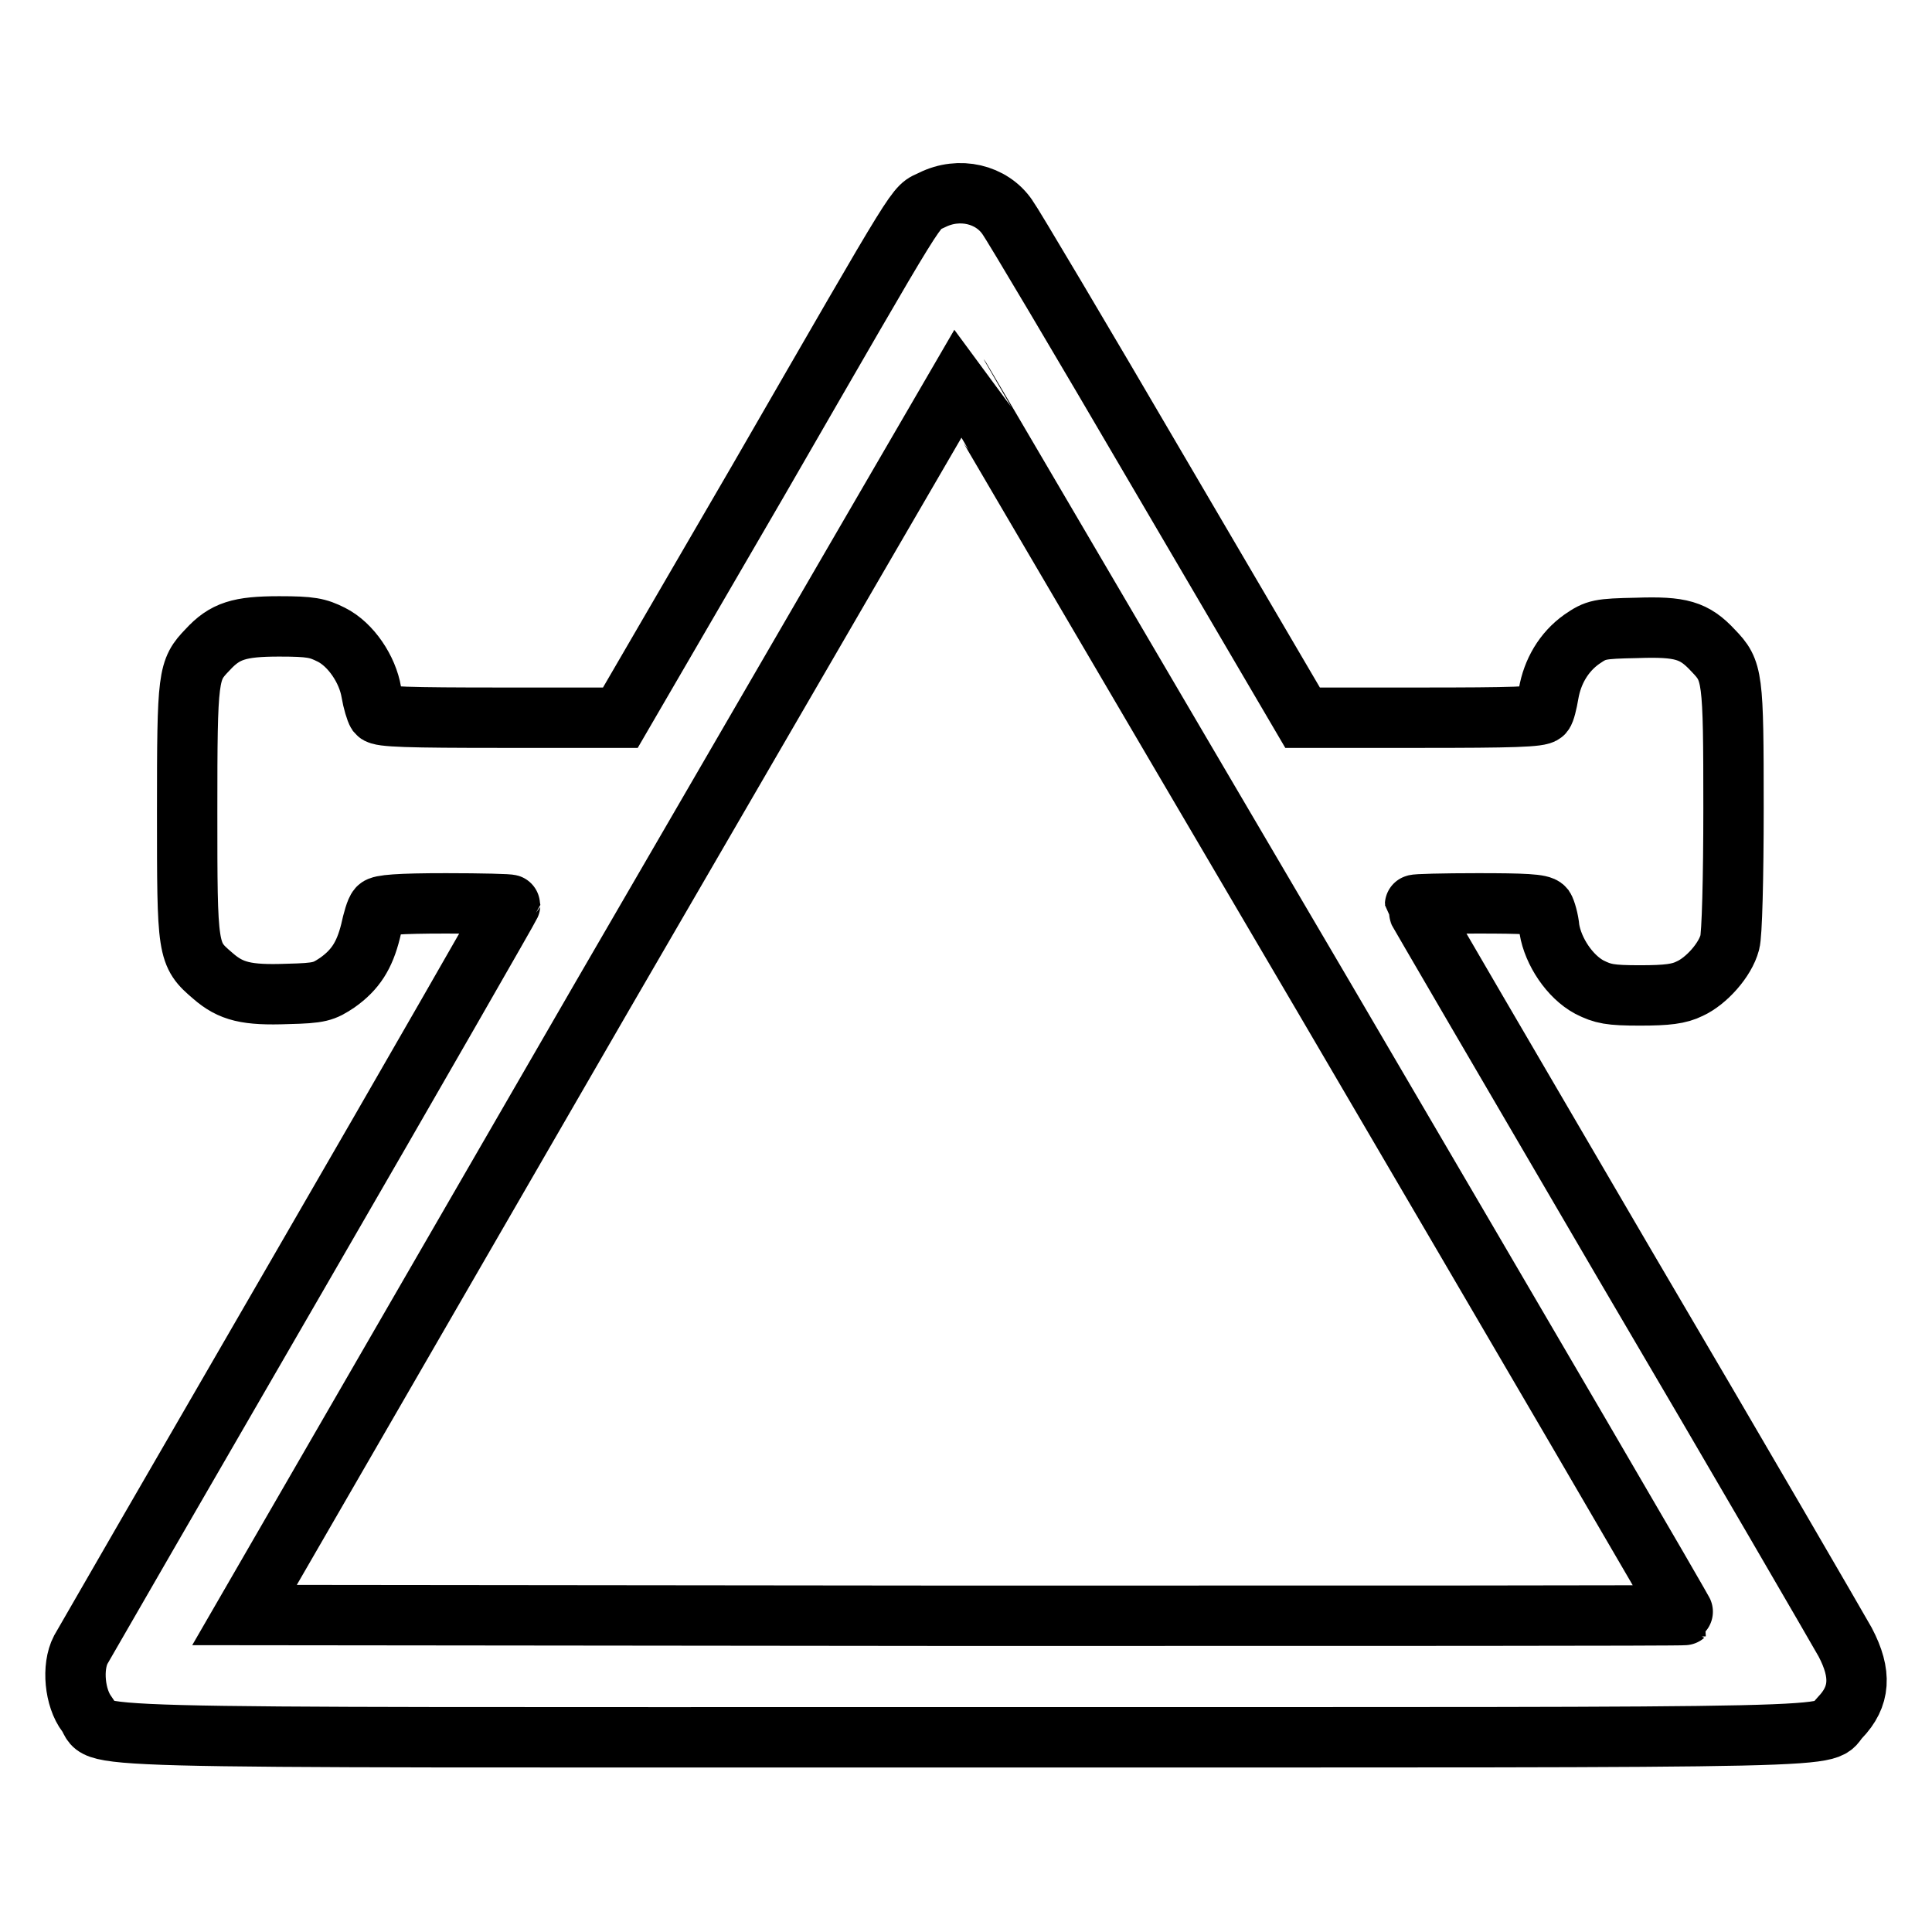
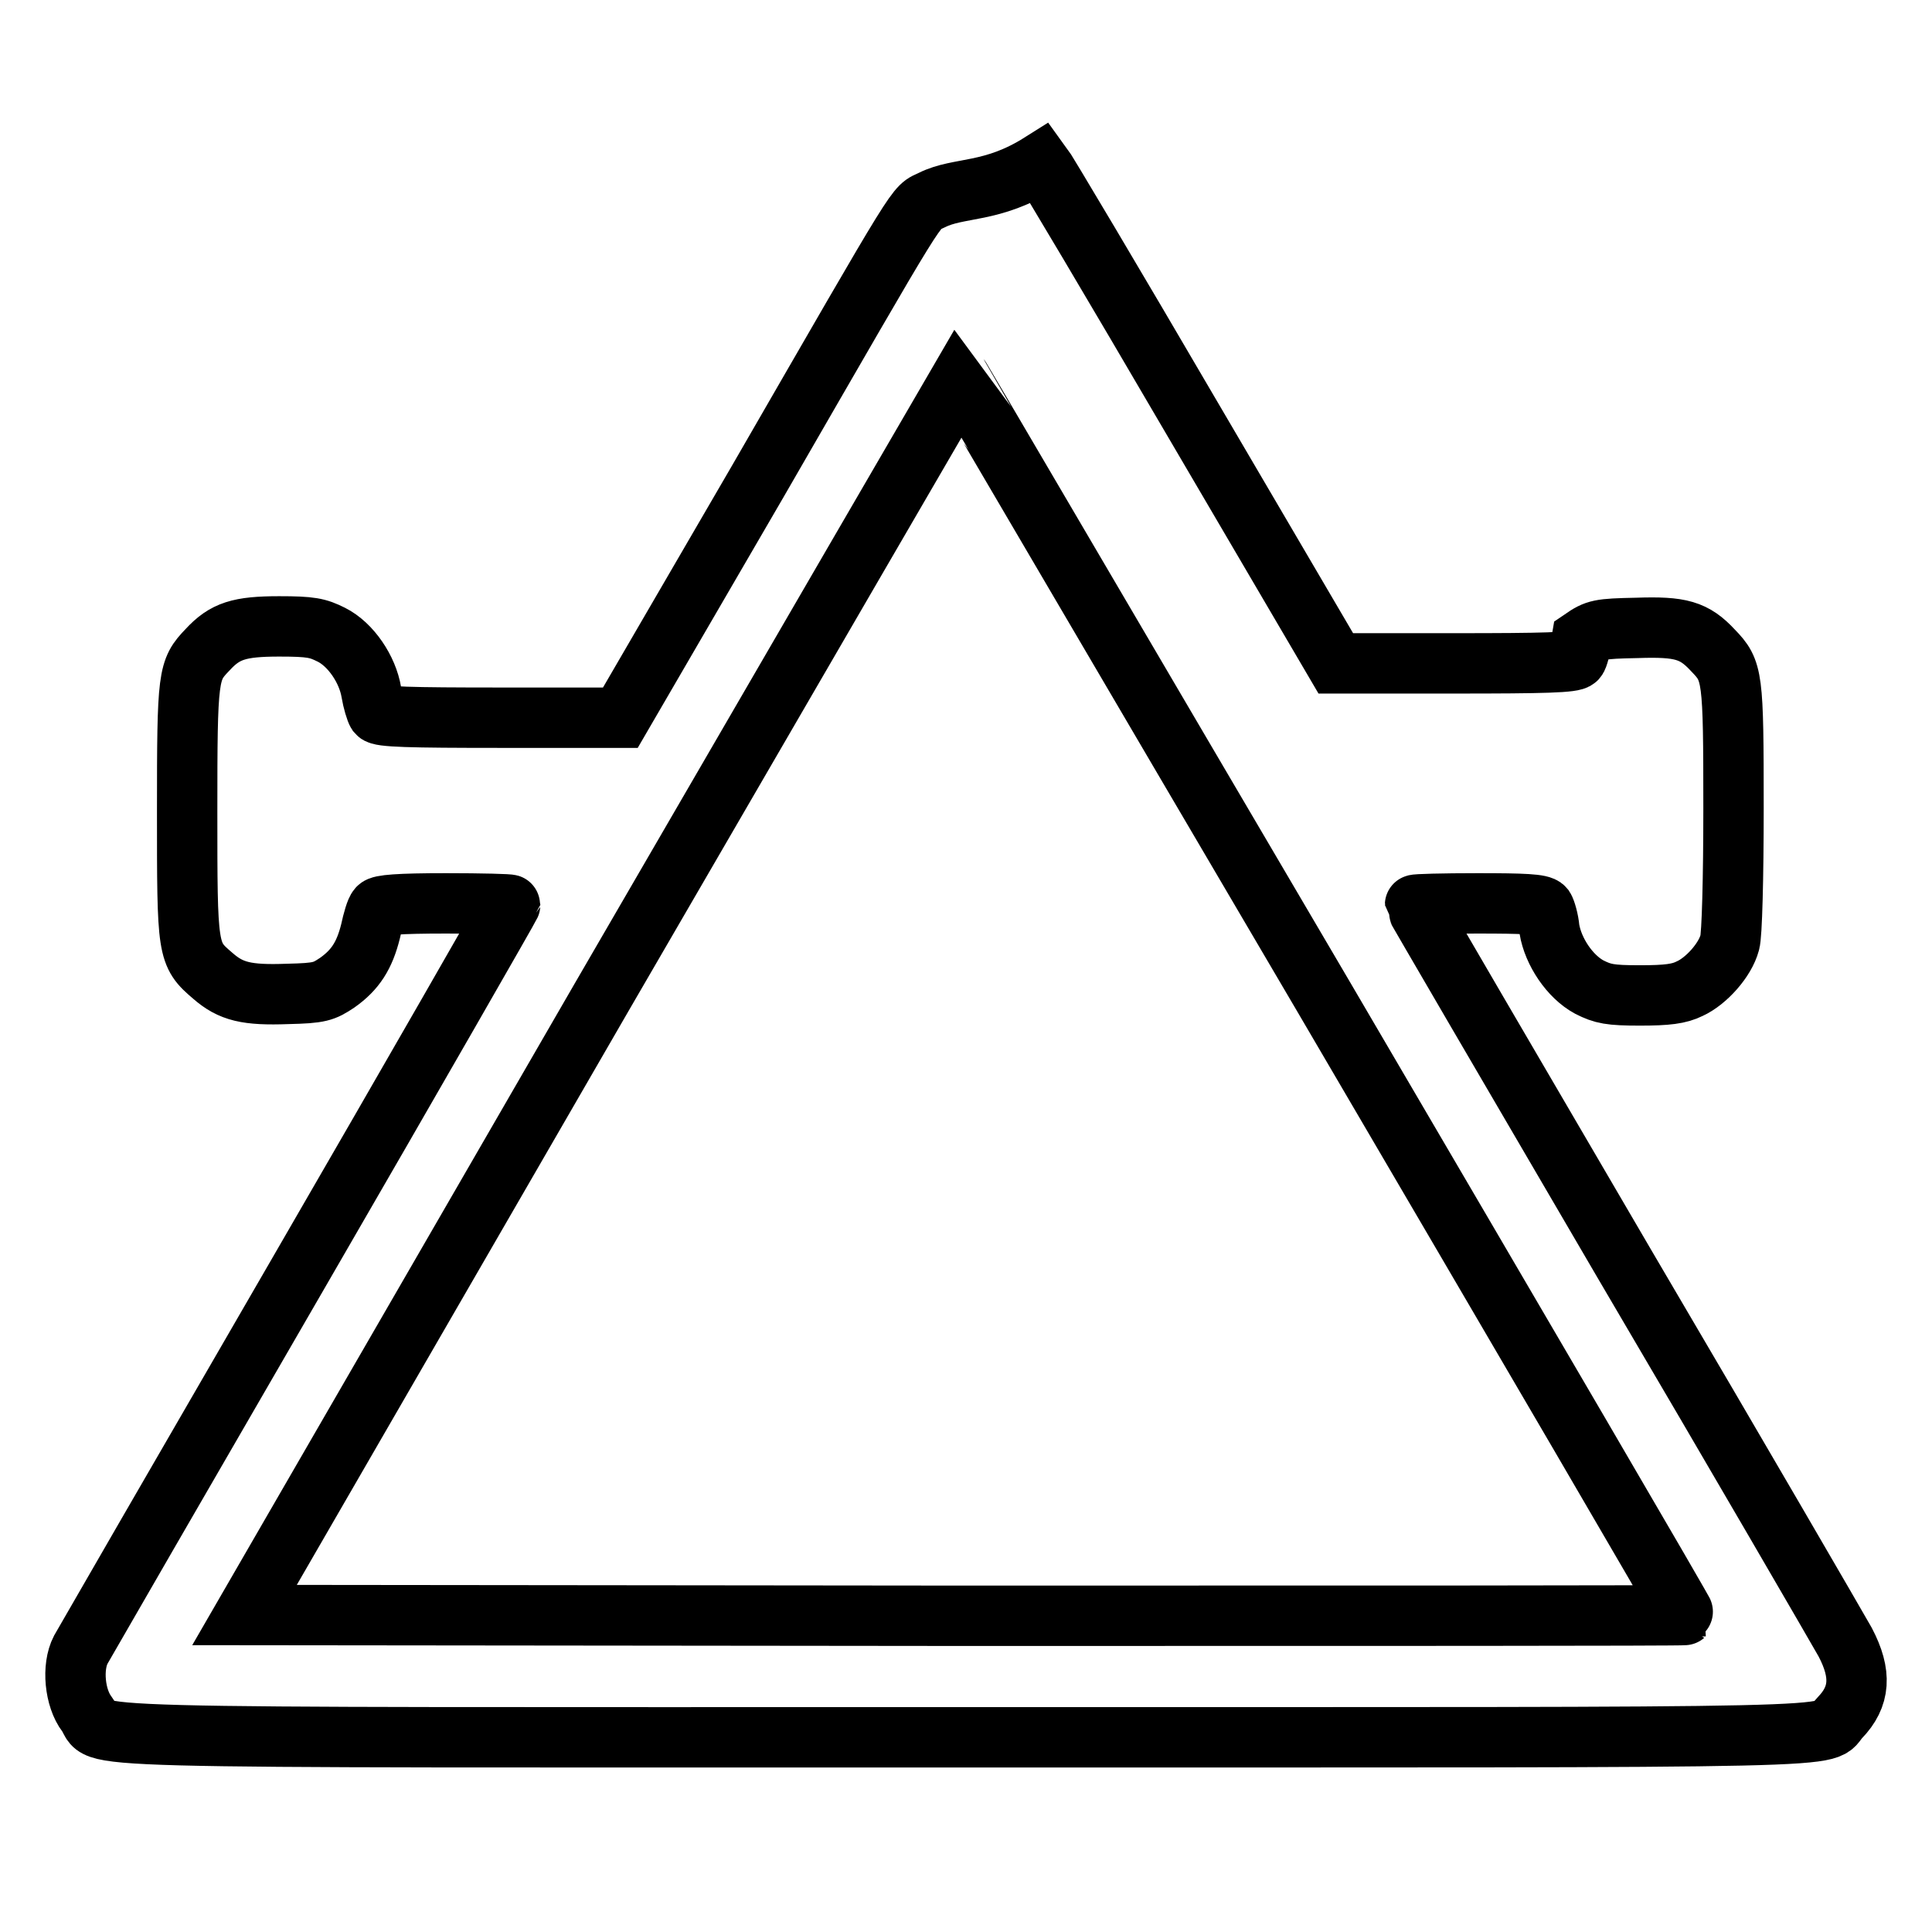
<svg xmlns="http://www.w3.org/2000/svg" version="1.1" x="0px" y="0px" viewBox="0 0 256 256" enable-background="new 0 0 256 256" xml:space="preserve">
  <g>
    <g>
      <g>
-         <path stroke-width="8" fill-opacity="0" stroke="#000000" d="M123.5,26.5c-2.4,1.2-0.7-1.5-23.1,37.3L82.2,95.1l-15.8,0c-12.2,0-16-0.1-16.4-0.6c-0.2-0.3-0.6-1.6-0.8-2.8c-0.5-3-2.7-6.3-5.3-7.6c-1.8-0.9-2.7-1.1-6.9-1.1c-5.3,0-7.2,0.6-9.5,3.1c-2.6,2.7-2.7,3.3-2.7,21.4c0,18.6,0,18.9,3.4,21.8c2.4,2.1,4.5,2.6,9.9,2.4c4.3-0.1,4.8-0.3,6.6-1.5c2.4-1.7,3.6-3.6,4.4-6.8c0.3-1.4,0.7-2.8,1-3.1c0.3-0.4,2.7-0.6,9-0.6c4.7,0,8.5,0.1,8.5,0.2c0,0.1-12.6,22.1-28,48.7c-15.4,26.6-28.4,49.1-28.9,50c-1.2,2.3-0.8,6.4,0.8,8.5c2.6,3.4-8.2,3.1,116.5,3.1c122.2,0,113.1,0.2,115.8-2.6c2.7-2.8,2.9-5.8,0.7-10c-0.9-1.6-14-24.2-29.3-50.2c-15.2-26-27.7-47.4-27.7-47.5s3.7-0.2,8.3-0.2c6.1,0,8.4,0.1,8.8,0.6c0.2,0.3,0.6,1.6,0.7,2.8c0.5,3,2.7,6.3,5.3,7.7c1.8,0.9,2.7,1.1,6.7,1.1c3.6,0,5.2-0.2,6.6-0.9c2.2-1,4.7-3.8,5.3-6.1c0.3-0.9,0.5-8.7,0.5-17.8c0-17.6-0.1-18.2-2.7-20.9c-2.5-2.7-4.3-3.2-10.1-3c-5,0.1-5.4,0.2-7.3,1.5c-2.4,1.7-3.9,4.3-4.4,7.2c-0.2,1.2-0.5,2.4-0.7,2.6c-0.4,0.5-4.2,0.6-16.2,0.6h-15.7l-19-32.4c-10.4-17.8-19.5-33.1-20.1-33.9C131.4,25.7,127.1,24.7,123.5,26.5z M175.4,132.1c26.3,44.9,47.9,81.8,47.8,81.9s-43.1,0.1-95.5,0.1l-95.3-0.1L79.8,132c26.1-45,47.5-81.8,47.5-81.8C127.4,50.3,149,87.2,175.4,132.1z" />
+         <path stroke-width="8" fill-opacity="0" stroke="#000000" d="M123.5,26.5c-2.4,1.2-0.7-1.5-23.1,37.3L82.2,95.1l-15.8,0c-12.2,0-16-0.1-16.4-0.6c-0.2-0.3-0.6-1.6-0.8-2.8c-0.5-3-2.7-6.3-5.3-7.6c-1.8-0.9-2.7-1.1-6.9-1.1c-5.3,0-7.2,0.6-9.5,3.1c-2.6,2.7-2.7,3.3-2.7,21.4c0,18.6,0,18.9,3.4,21.8c2.4,2.1,4.5,2.6,9.9,2.4c4.3-0.1,4.8-0.3,6.6-1.5c2.4-1.7,3.6-3.6,4.4-6.8c0.3-1.4,0.7-2.8,1-3.1c0.3-0.4,2.7-0.6,9-0.6c4.7,0,8.5,0.1,8.5,0.2c0,0.1-12.6,22.1-28,48.7c-15.4,26.6-28.4,49.1-28.9,50c-1.2,2.3-0.8,6.4,0.8,8.5c2.6,3.4-8.2,3.1,116.5,3.1c122.2,0,113.1,0.2,115.8-2.6c2.7-2.8,2.9-5.8,0.7-10c-0.9-1.6-14-24.2-29.3-50.2c-15.2-26-27.7-47.4-27.7-47.5s3.7-0.2,8.3-0.2c6.1,0,8.4,0.1,8.8,0.6c0.2,0.3,0.6,1.6,0.7,2.8c0.5,3,2.7,6.3,5.3,7.7c1.8,0.9,2.7,1.1,6.7,1.1c3.6,0,5.2-0.2,6.6-0.9c2.2-1,4.7-3.8,5.3-6.1c0.3-0.9,0.5-8.7,0.5-17.8c0-17.6-0.1-18.2-2.7-20.9c-2.5-2.7-4.3-3.2-10.1-3c-5,0.1-5.4,0.2-7.3,1.5c-0.2,1.2-0.5,2.4-0.7,2.6c-0.4,0.5-4.2,0.6-16.2,0.6h-15.7l-19-32.4c-10.4-17.8-19.5-33.1-20.1-33.9C131.4,25.7,127.1,24.7,123.5,26.5z M175.4,132.1c26.3,44.9,47.9,81.8,47.8,81.9s-43.1,0.1-95.5,0.1l-95.3-0.1L79.8,132c26.1-45,47.5-81.8,47.5-81.8C127.4,50.3,149,87.2,175.4,132.1z" />
      </g>
    </g>
  </g>
</svg>